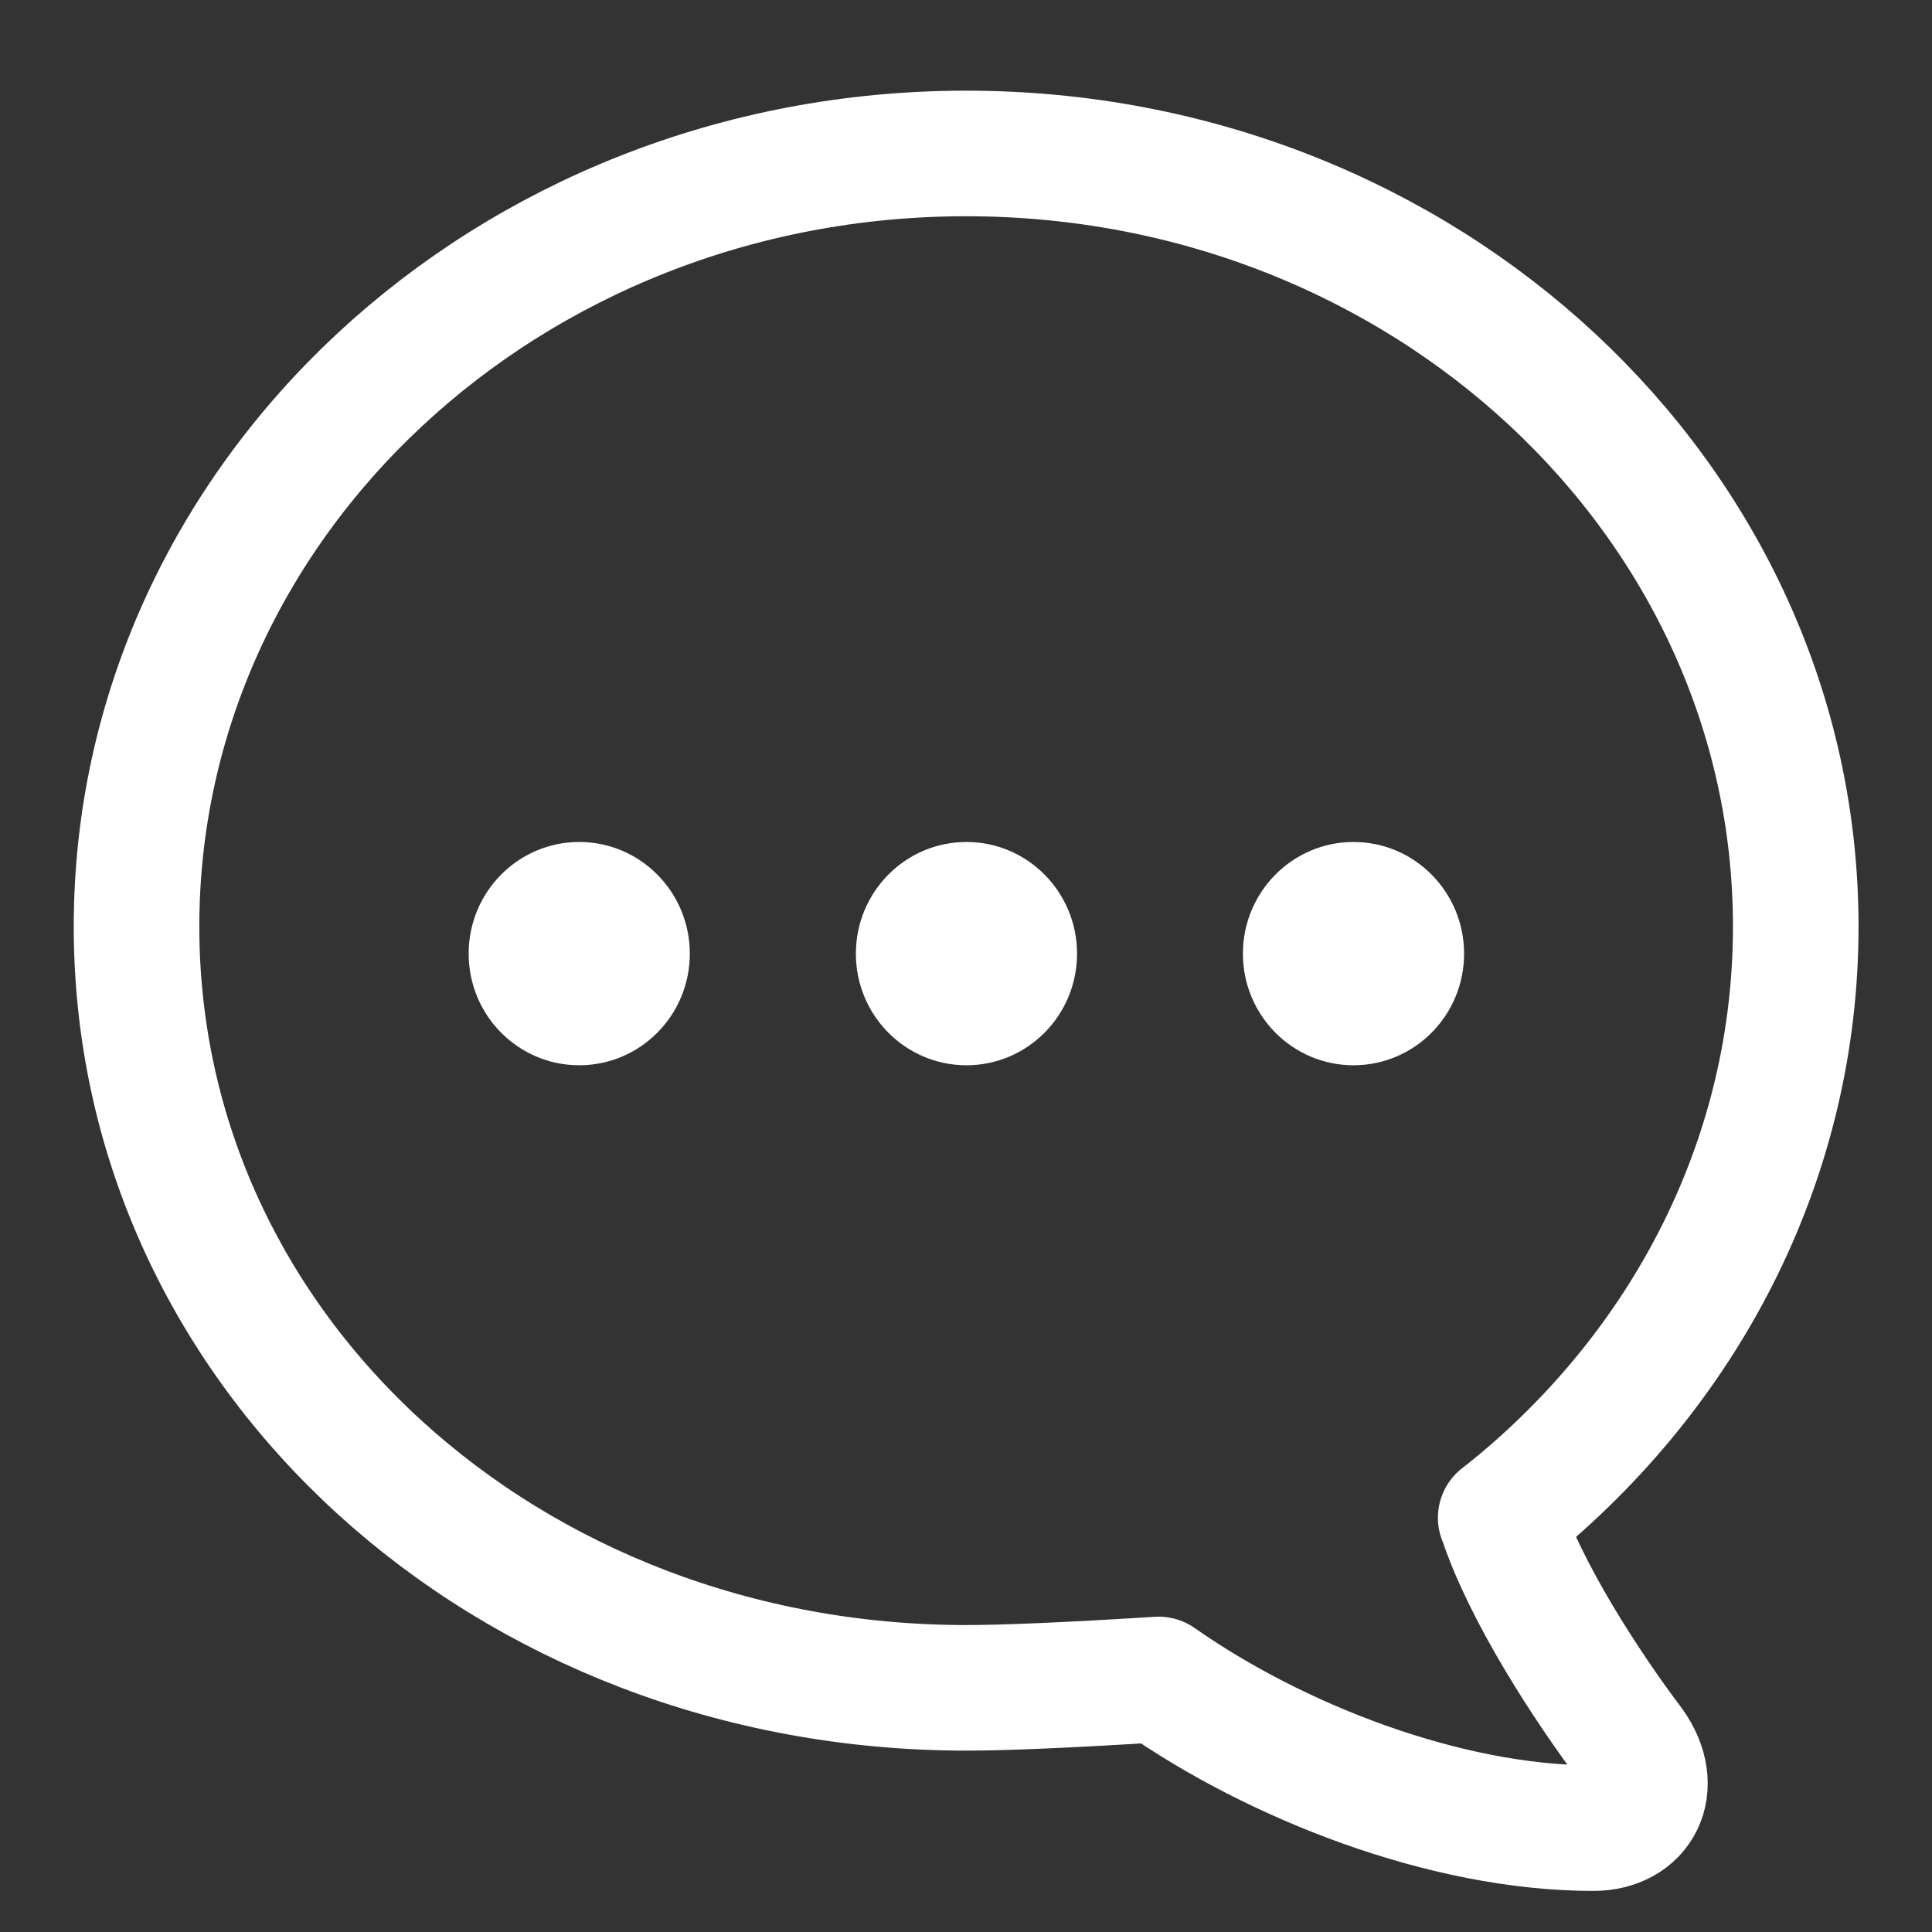
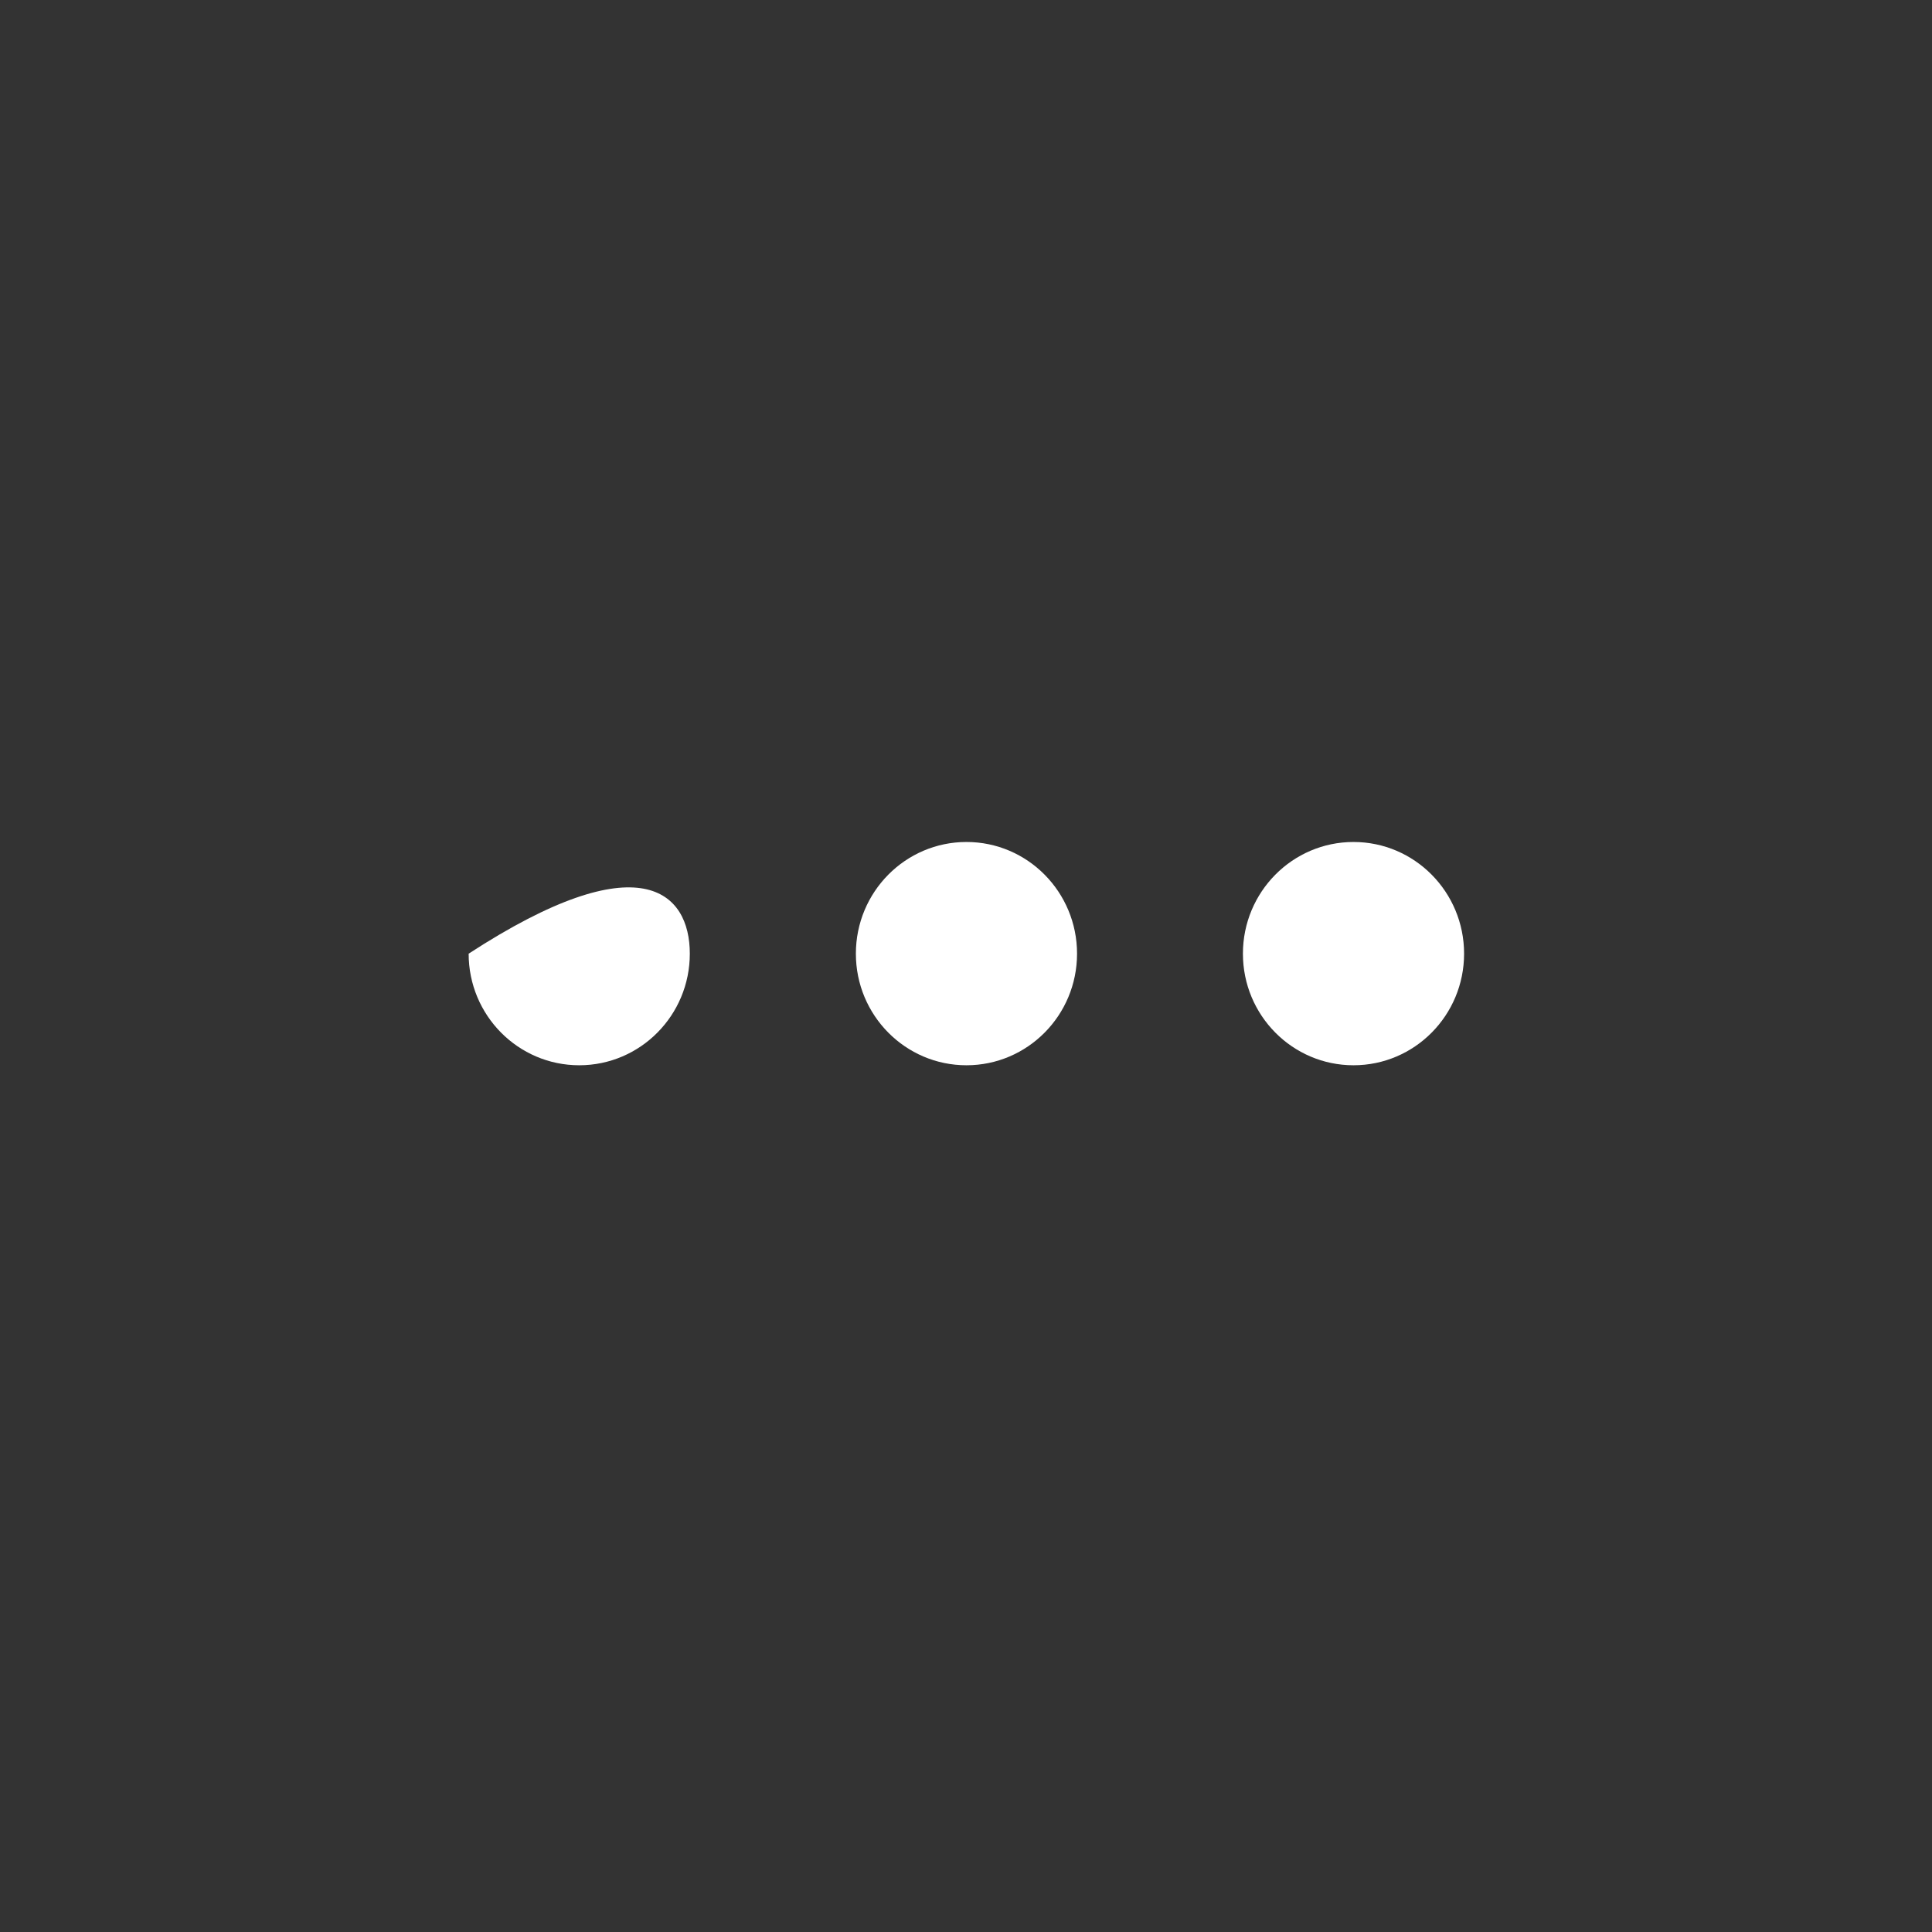
<svg xmlns="http://www.w3.org/2000/svg" width="21" height="21" viewBox="0 0 21 21" fill="none">
  <rect x="0" y="0" width="21" height="21" fill="#333333" stroke="none" />
-   <path d="M16.312 16.497C16.312 16.497 16.39 16.438 16.513 16.336C18.359 14.794 19.519 12.559 19.519 10.071C19.519 5.432 15.481 1.668 10.502 1.668C5.522 1.668 1.484 5.432 1.484 10.071C1.484 14.711 5.522 18.346 10.502 18.346C10.926 18.346 11.624 18.316 12.594 18.255C13.858 19.142 15.703 19.871 17.318 19.871C17.818 19.871 18.054 19.427 17.733 18.975C17.246 18.33 16.575 17.296 16.314 16.496L16.312 16.497Z" stroke="white" stroke-width="1.365" stroke-linecap="round" stroke-linejoin="round" />
-   <path fill-rule="evenodd" clip-rule="evenodd" d="M7.498 10.366C7.498 11.036 6.96 11.579 6.296 11.579C5.632 11.579 5.094 11.036 5.094 10.366C5.094 9.696 5.632 9.152 6.296 9.152C6.96 9.152 7.498 9.696 7.498 10.366ZM11.707 10.366C11.707 11.036 11.169 11.579 10.505 11.579C9.841 11.579 9.303 11.036 9.303 10.366C9.303 9.696 9.841 9.152 10.505 9.152C11.169 9.152 11.707 9.696 11.707 10.366ZM14.712 11.579C15.376 11.579 15.914 11.036 15.914 10.366C15.914 9.696 15.376 9.152 14.712 9.152C14.048 9.152 13.51 9.696 13.51 10.366C13.51 11.036 14.048 11.579 14.712 11.579Z" fill="white" />
+   <path fill-rule="evenodd" clip-rule="evenodd" d="M7.498 10.366C7.498 11.036 6.96 11.579 6.296 11.579C5.632 11.579 5.094 11.036 5.094 10.366C6.96 9.152 7.498 9.696 7.498 10.366ZM11.707 10.366C11.707 11.036 11.169 11.579 10.505 11.579C9.841 11.579 9.303 11.036 9.303 10.366C9.303 9.696 9.841 9.152 10.505 9.152C11.169 9.152 11.707 9.696 11.707 10.366ZM14.712 11.579C15.376 11.579 15.914 11.036 15.914 10.366C15.914 9.696 15.376 9.152 14.712 9.152C14.048 9.152 13.51 9.696 13.51 10.366C13.51 11.036 14.048 11.579 14.712 11.579Z" fill="white" />
</svg>